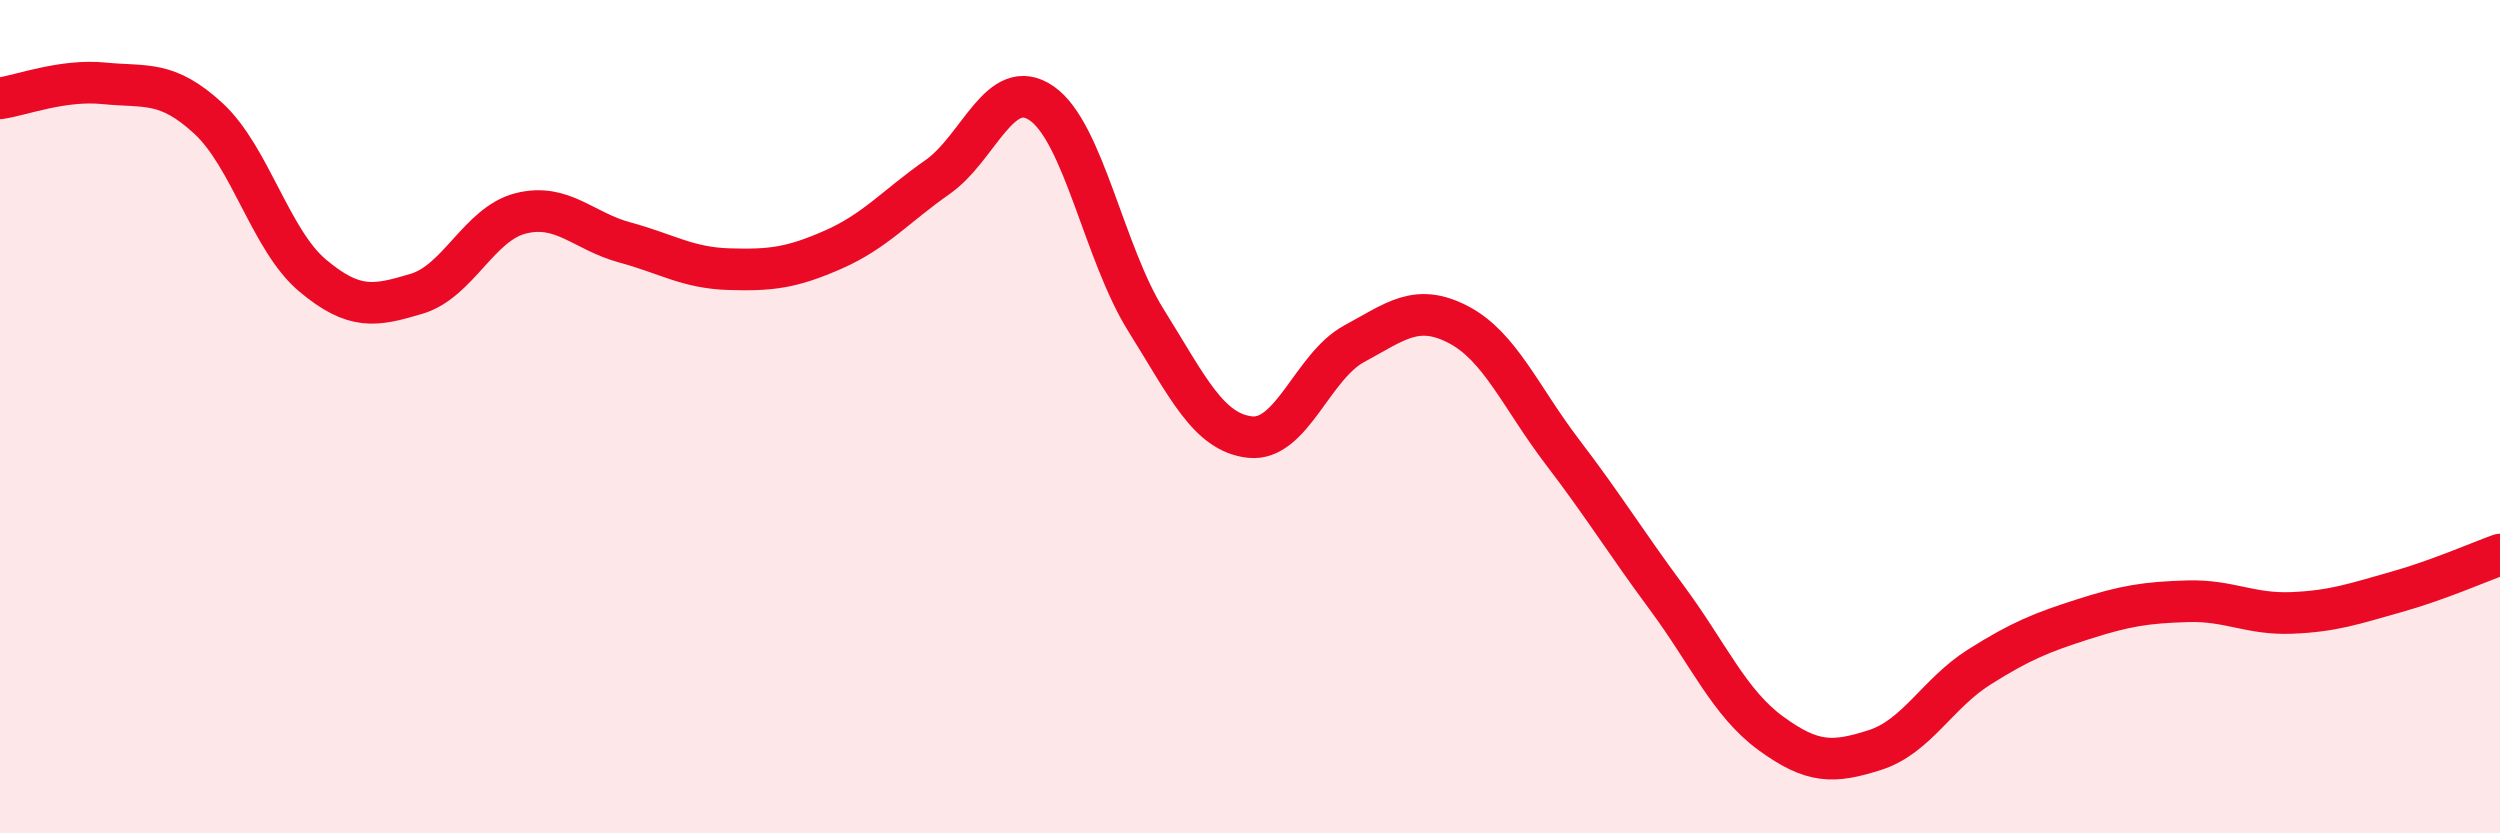
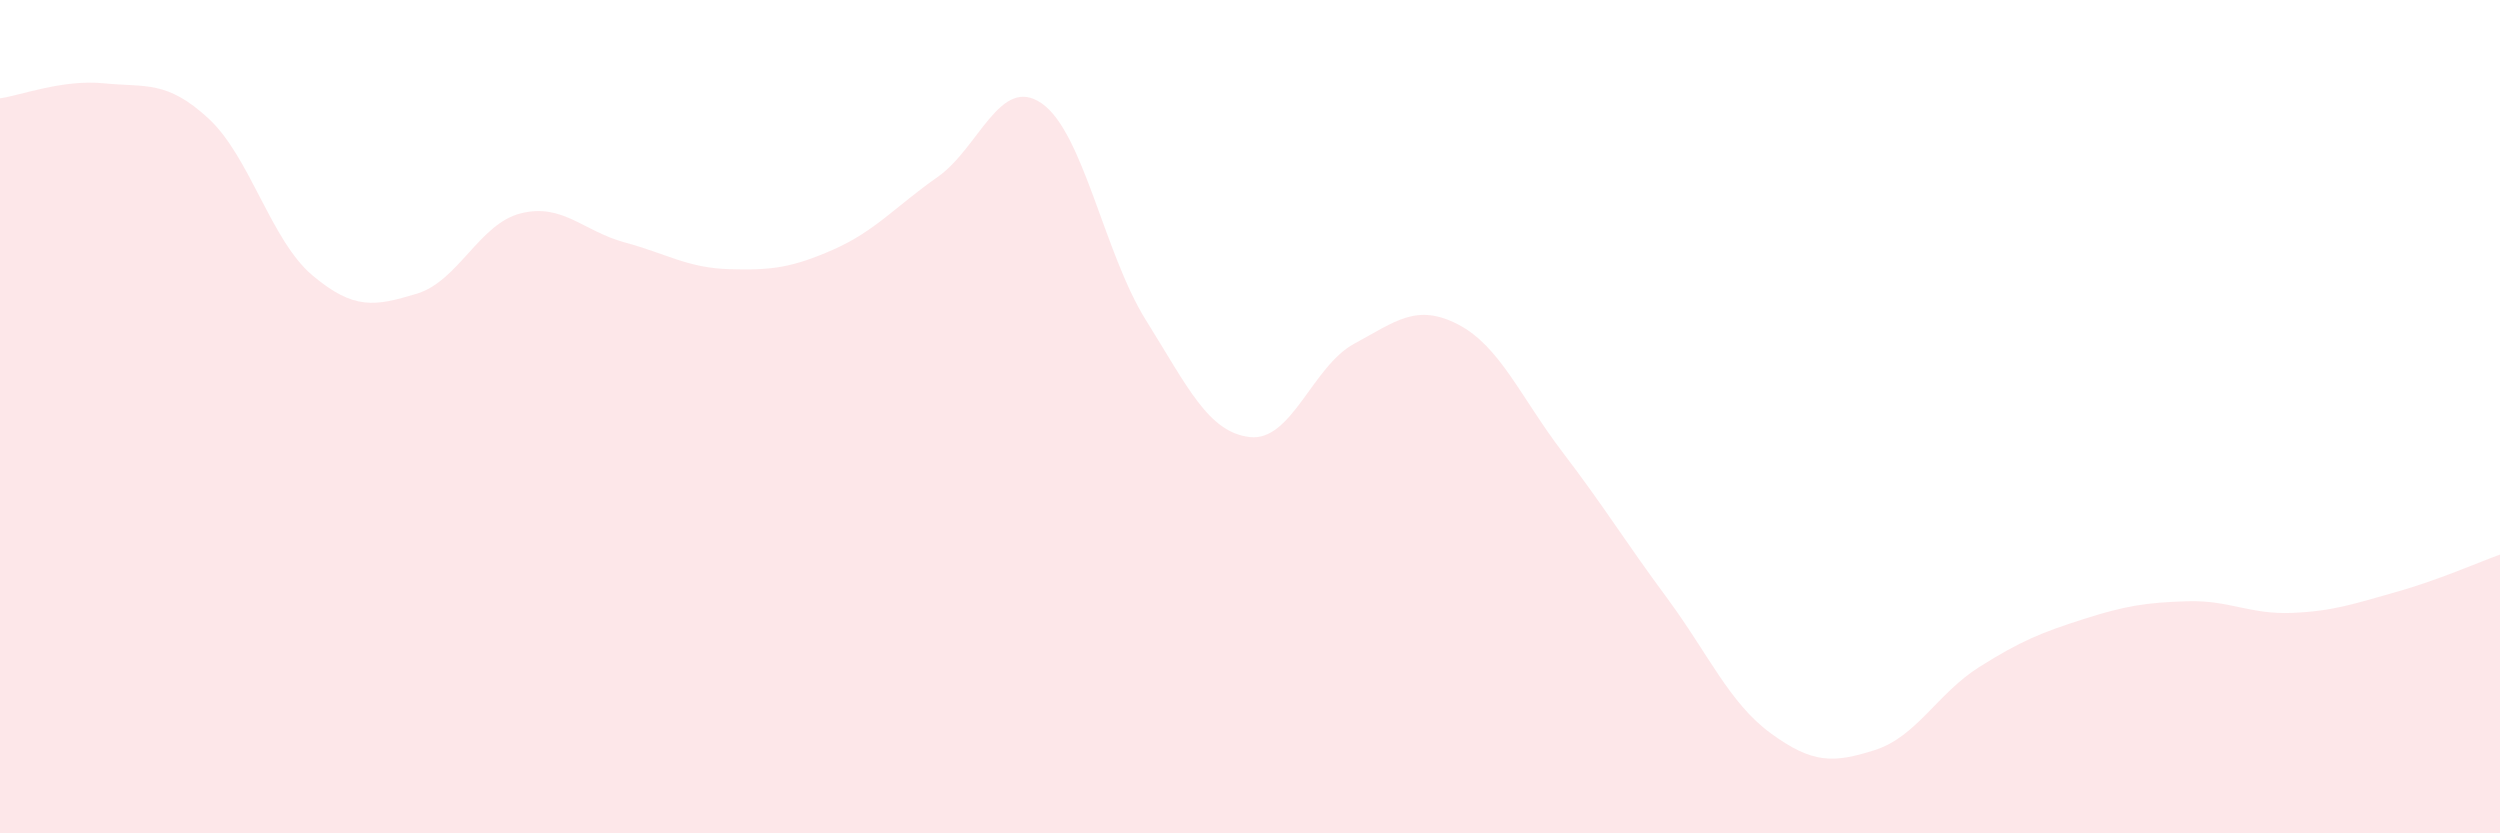
<svg xmlns="http://www.w3.org/2000/svg" width="60" height="20" viewBox="0 0 60 20">
  <path d="M 0,2.36 C 0.5,2.29 1.5,1.9 2.5,2 C 3.5,2.1 4,1.92 5,2.84 C 6,3.76 6.5,5.77 7.5,6.61 C 8.5,7.45 9,7.35 10,7.05 C 11,6.75 11.5,5.37 12.5,5.12 C 13.5,4.87 14,5.55 15,5.82 C 16,6.09 16.5,6.43 17.5,6.46 C 18.5,6.49 19,6.43 20,5.99 C 21,5.55 21.5,4.95 22.5,4.25 C 23.5,3.55 24,1.79 25,2.48 C 26,3.17 26.5,6.08 27.5,7.68 C 28.5,9.28 29,10.38 30,10.49 C 31,10.6 31.5,8.79 32.5,8.25 C 33.5,7.71 34,7.27 35,7.79 C 36,8.31 36.5,9.54 37.5,10.85 C 38.5,12.16 39,12.99 40,14.34 C 41,15.69 41.5,16.87 42.5,17.6 C 43.5,18.33 44,18.32 45,18 C 46,17.68 46.5,16.64 47.5,16.01 C 48.5,15.38 49,15.18 50,14.86 C 51,14.54 51.5,14.46 52.5,14.43 C 53.5,14.4 54,14.75 55,14.71 C 56,14.67 56.5,14.49 57.5,14.21 C 58.5,13.93 59.5,13.49 60,13.31L60 20L0 20Z" fill="#EB0A25" opacity="0.1" stroke-linecap="round" stroke-linejoin="round" />
-   <path d="M 0,2.36 C 0.5,2.29 1.5,1.9 2.5,2 C 3.5,2.1 4,1.92 5,2.84 C 6,3.76 6.5,5.77 7.5,6.61 C 8.5,7.45 9,7.35 10,7.05 C 11,6.75 11.5,5.37 12.5,5.12 C 13.5,4.87 14,5.55 15,5.82 C 16,6.09 16.5,6.43 17.5,6.46 C 18.5,6.49 19,6.43 20,5.99 C 21,5.55 21.5,4.95 22.5,4.25 C 23.5,3.55 24,1.79 25,2.48 C 26,3.17 26.5,6.08 27.5,7.68 C 28.5,9.28 29,10.38 30,10.49 C 31,10.6 31.5,8.79 32.5,8.25 C 33.5,7.71 34,7.27 35,7.79 C 36,8.31 36.5,9.54 37.5,10.85 C 38.5,12.16 39,12.99 40,14.34 C 41,15.69 41.5,16.87 42.5,17.6 C 43.5,18.33 44,18.32 45,18 C 46,17.68 46.5,16.64 47.5,16.01 C 48.5,15.38 49,15.18 50,14.86 C 51,14.54 51.5,14.46 52.5,14.43 C 53.5,14.4 54,14.75 55,14.71 C 56,14.67 56.5,14.49 57.5,14.21 C 58.5,13.93 59.5,13.49 60,13.31" stroke="#EB0A25" stroke-width="1" fill="none" stroke-linecap="round" stroke-linejoin="round" />
</svg>